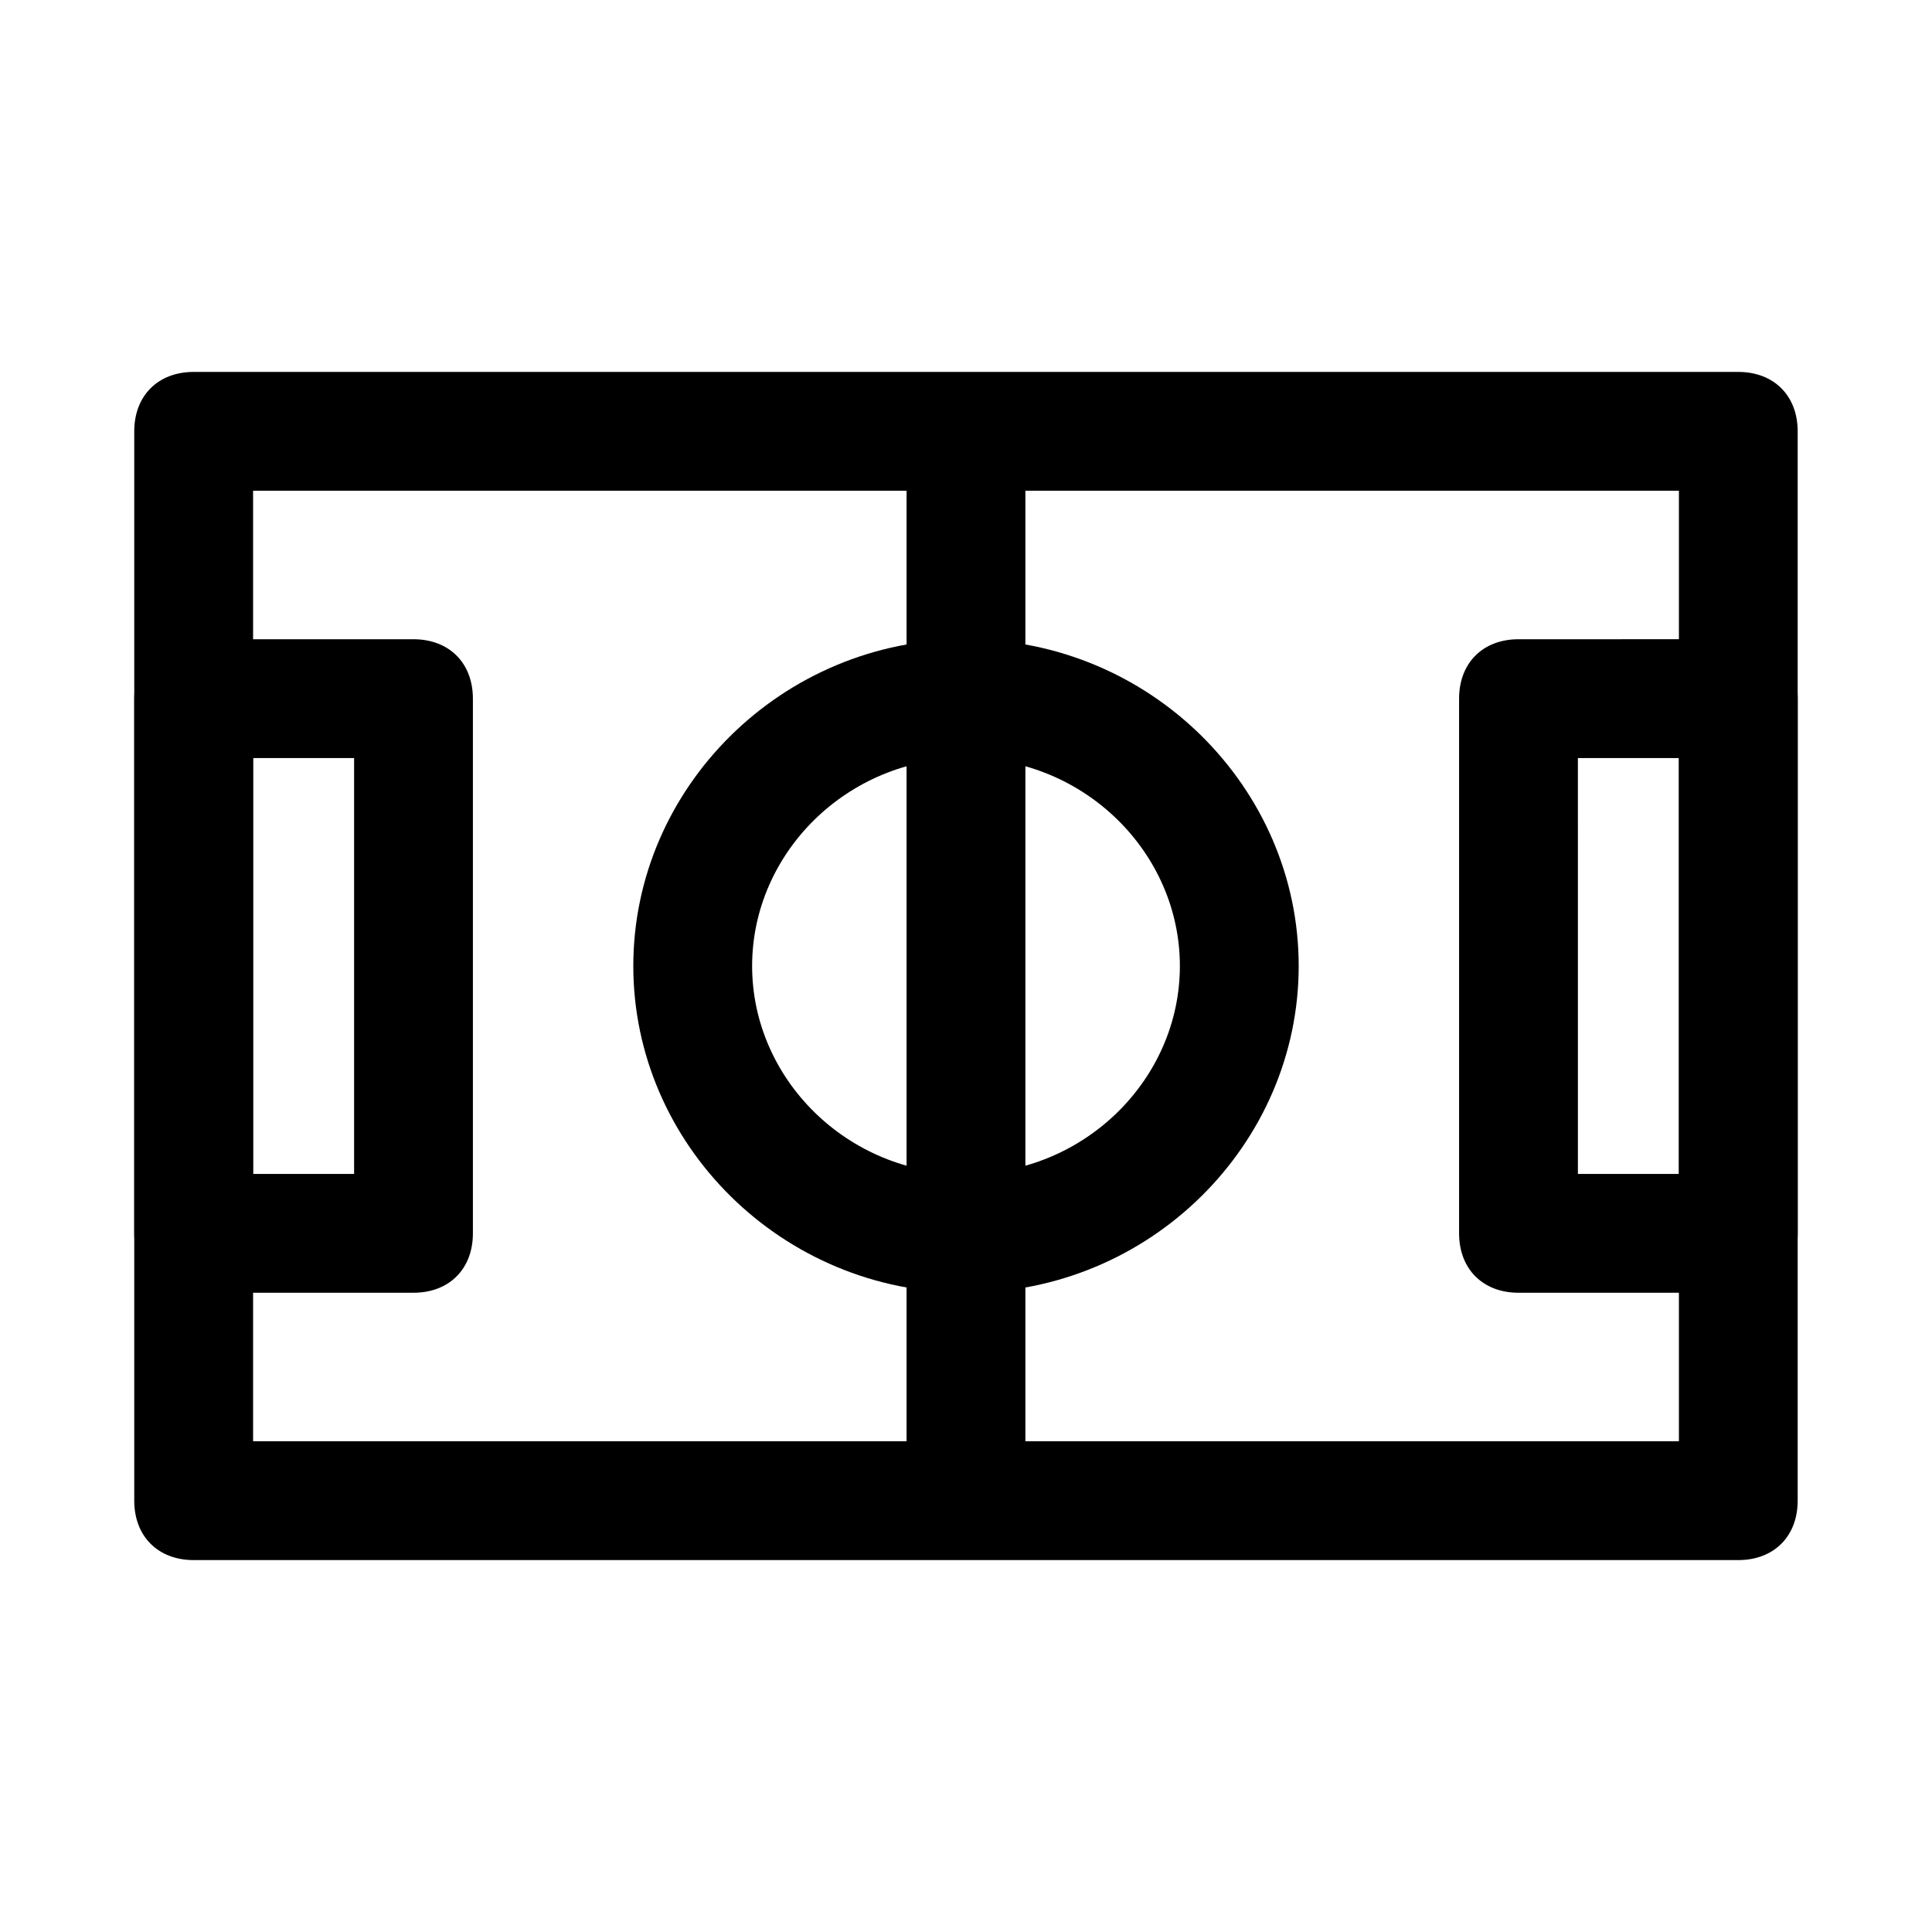
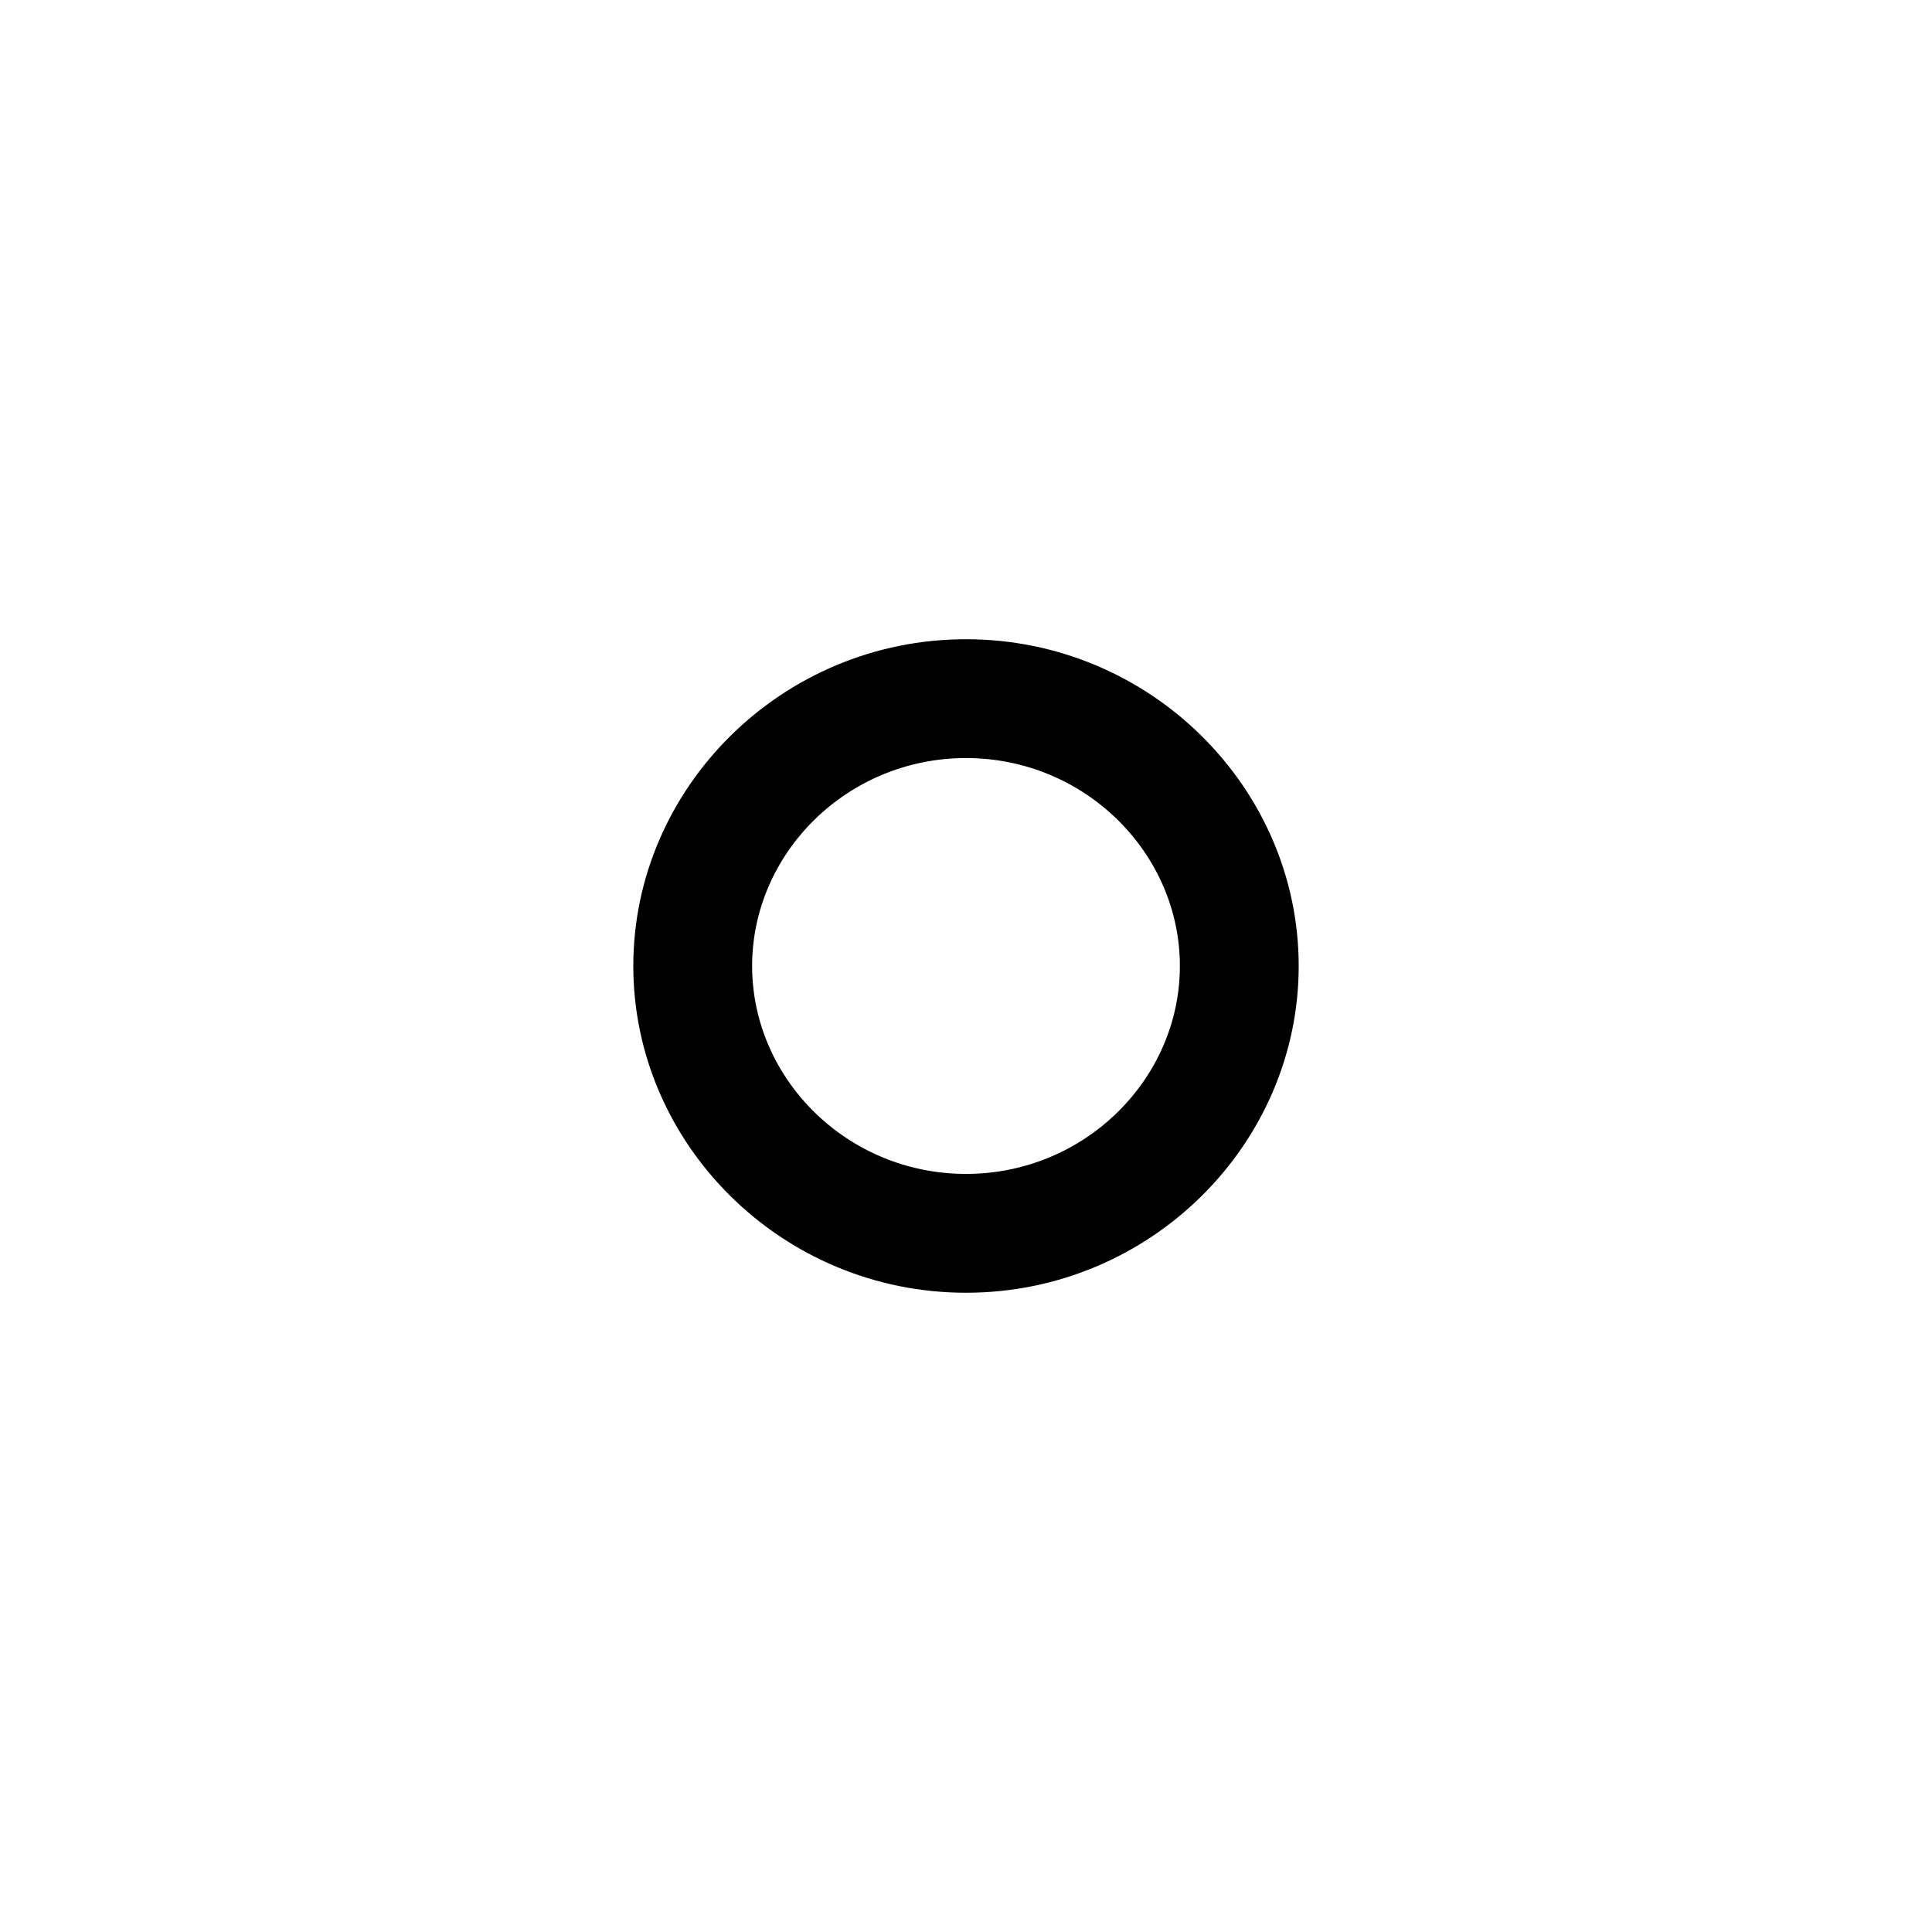
<svg xmlns="http://www.w3.org/2000/svg" fill="#000000" width="800px" height="800px" version="1.1" viewBox="144 144 512 512">
  <g>
-     <path d="m604.67 557.44h-409.35c-9.445 0-15.742-6.297-15.742-15.742v-283.39c0-9.445 6.297-15.742 15.742-15.742h409.34c9.445 0 15.742 6.297 15.742 15.742v283.39c0.004 9.445-6.293 15.742-15.738 15.742zm-393.6-31.488h377.86v-251.9h-377.86z" />
-     <path d="m384.25 258.3h31.488v283.39h-31.488z" />
-     <path d="m253.58 486.59h-58.254c-9.445 0-15.742-6.297-15.742-15.742v-141.7c0-9.445 6.297-15.742 15.742-15.742h58.254c9.445 0 15.742 6.297 15.742 15.742v141.7c0.004 9.445-6.297 15.742-15.742 15.742zm-42.508-31.488h26.766v-110.21h-26.766z" />
-     <path d="m604.67 486.59h-58.254c-9.445 0-15.742-6.297-15.742-15.742v-141.7c0-9.445 6.297-15.742 15.742-15.742l58.254-0.004c9.445 0 15.742 6.297 15.742 15.742v141.7c0 9.449-6.297 15.746-15.742 15.746zm-42.508-31.488h26.762v-110.21h-26.766z" />
    <path d="m400 486.59c-48.805 0-88.168-39.359-88.168-86.594 0-47.23 39.359-86.594 88.168-86.594 48.805 0 88.168 39.359 88.168 86.594-0.004 47.234-39.363 86.594-88.168 86.594zm0-141.7c-31.488 0-56.68 25.191-56.68 55.105s25.191 55.105 56.68 55.105 56.68-25.191 56.68-55.105c-0.004-29.914-25.191-55.105-56.68-55.105z" />
  </g>
</svg>